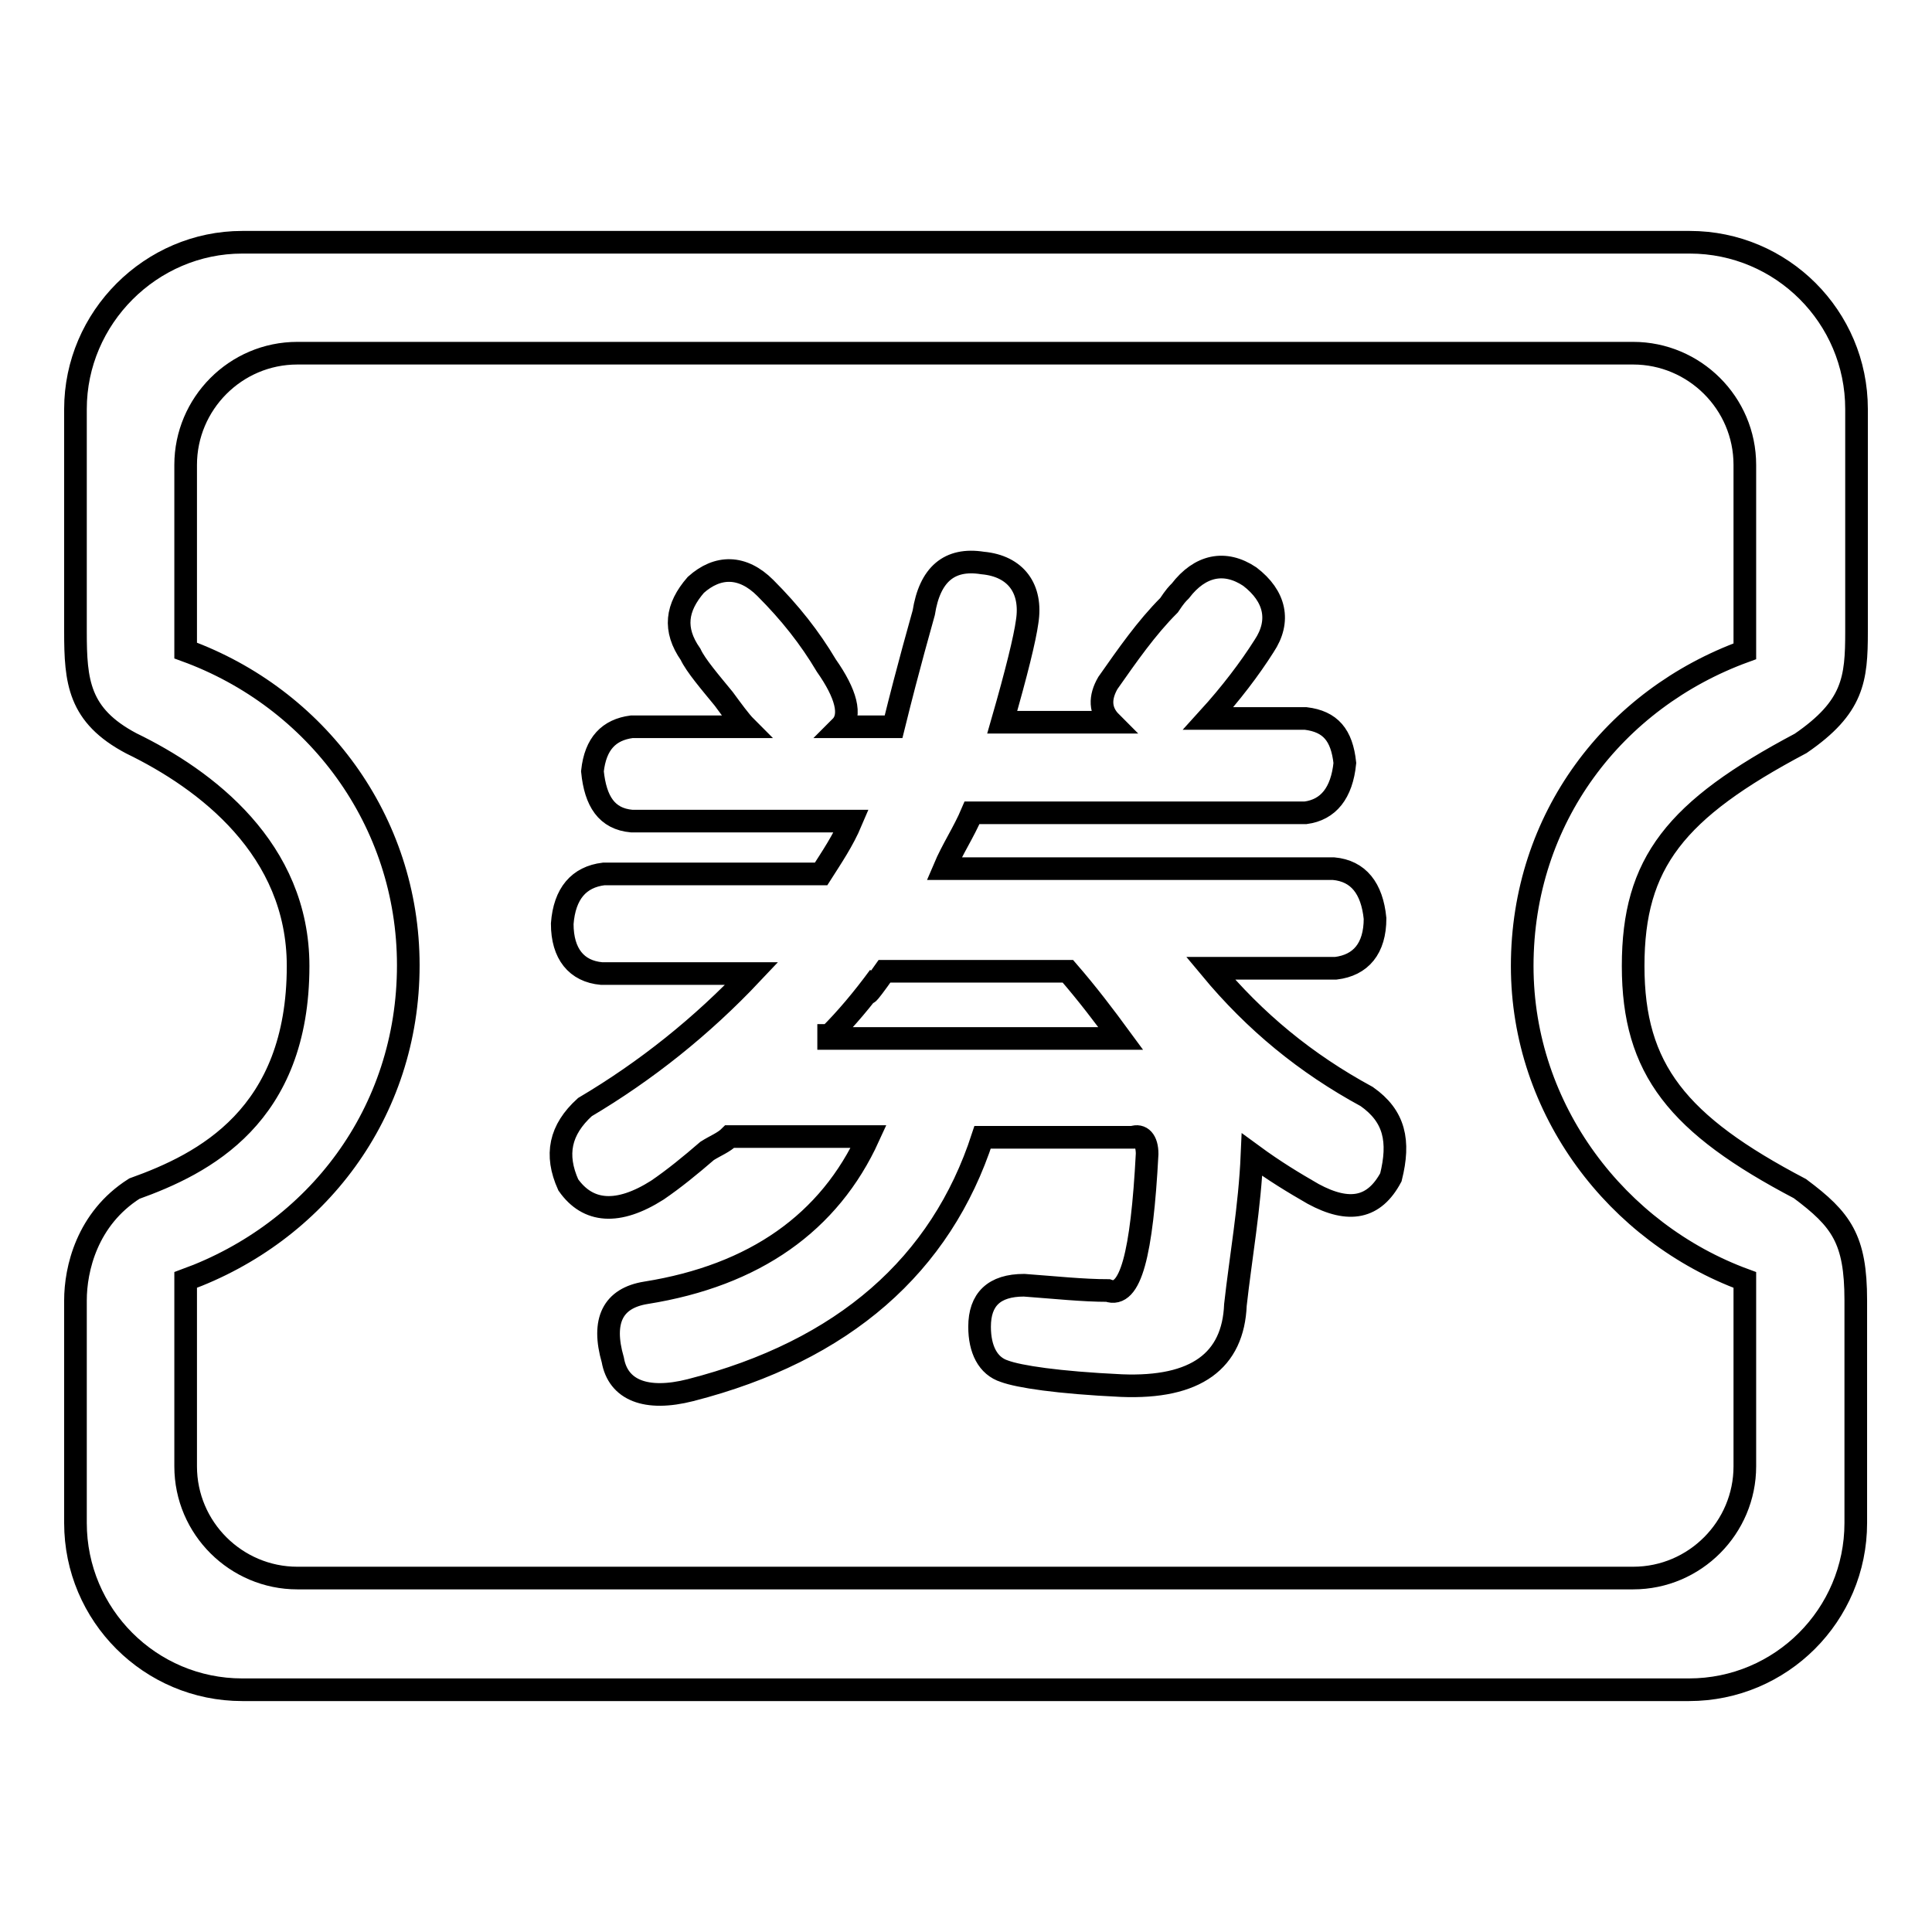
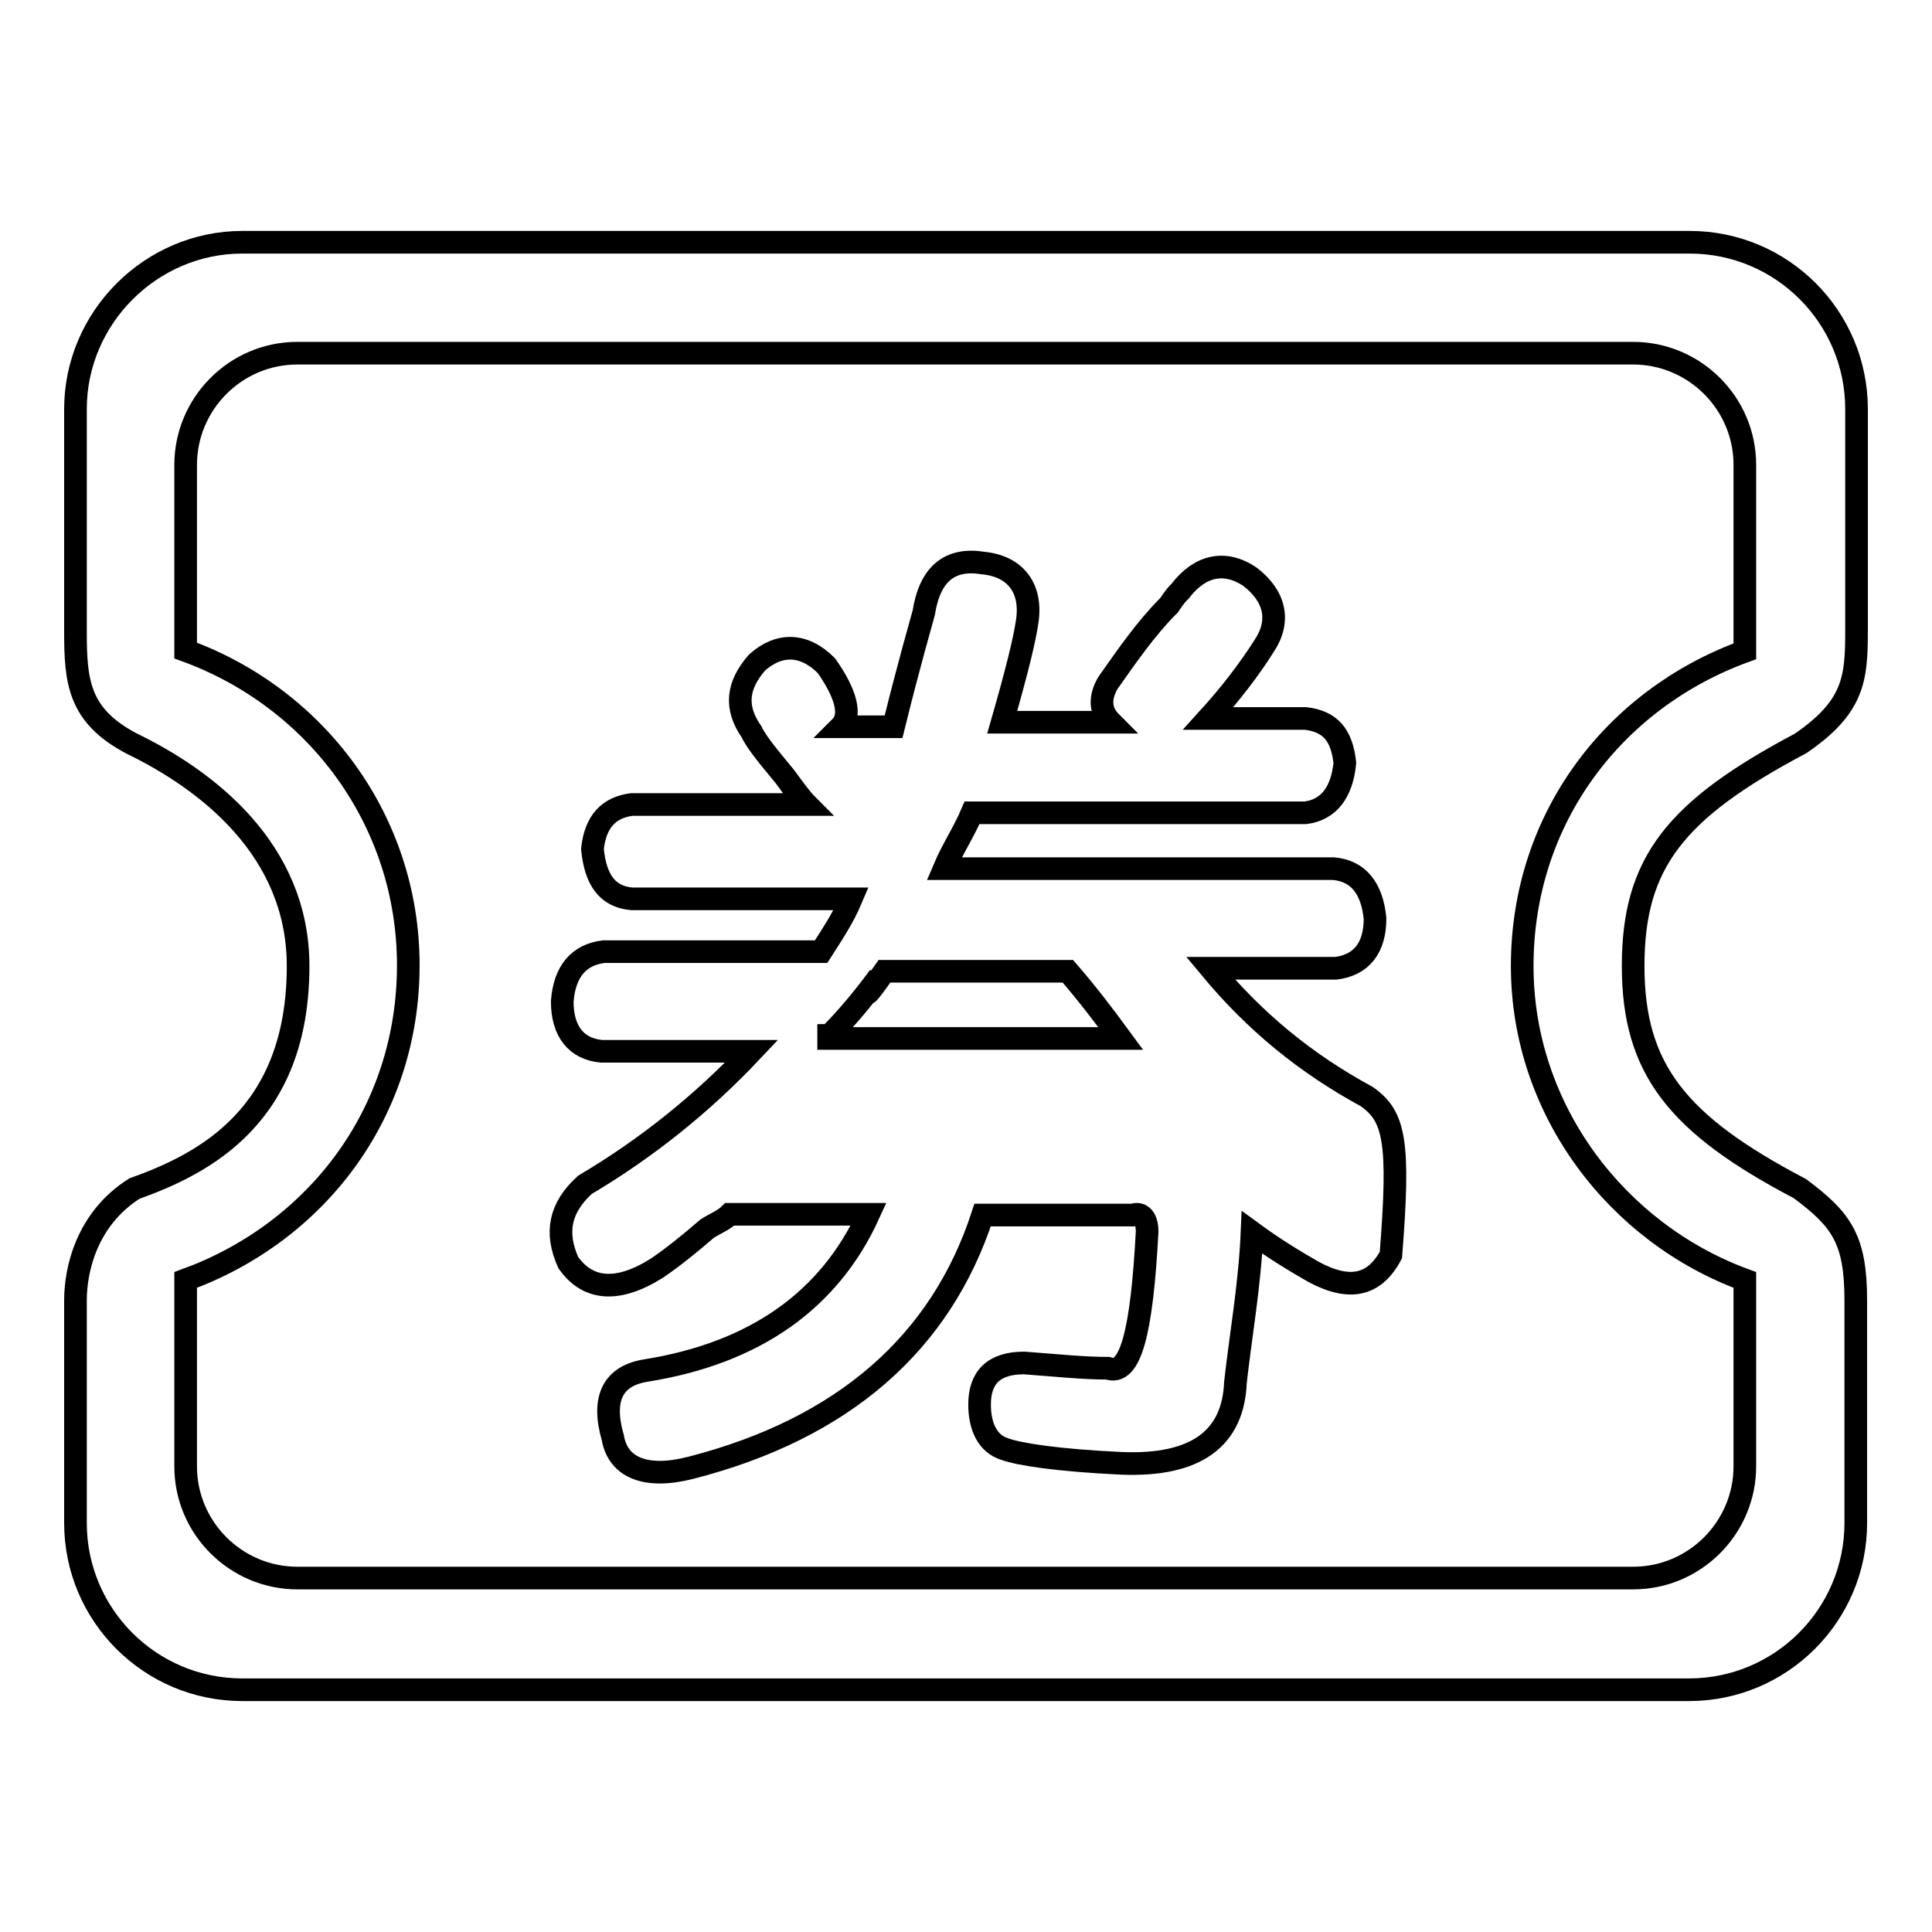
<svg xmlns="http://www.w3.org/2000/svg" version="1.1" x="0px" y="0px" viewBox="0 0 256 256" enable-background="new 0 0 256 256" xml:space="preserve">
  <g>
    <g>
-       <path stroke-width="3" fill-opacity="0" stroke="#000000" d="M238.6,98.5c7-4.8,7.4-8.5,7.4-14.8V54.2c0-12.2-9.9-22.1-22.1-22.1H32.1C20,32.1,10,42.1,10,54.2v29.5c0,6.6,0.4,11.1,7.4,14.8c9.9,4.8,22.1,14,22.1,29.5c0,19.9-12.5,26.2-21.7,29.5c-6.3,4-7.8,10.7-7.8,14.8v29.5c0,12.2,9.9,22.1,22.1,22.1h191.7c12.2,0,22.1-9.9,22.1-22.1v-29.5c0-8.1-1.9-10.7-7.4-14.8c-16.2-8.5-22.1-15.8-22.1-29.5S222,107.3,238.6,98.5z M231.2,169.6v24.7c0,8.1-6.6,14.8-14.8,14.8h-177c-8.1,0-14.8-6.6-14.8-14.8v-24.7c17.3-6.3,29.5-22.1,29.5-41.7c0-19.2-12.2-35.4-29.5-41.7V61.6c0-8.1,6.6-14.8,14.8-14.8h177c8.1,0,14.8,6.6,14.8,14.8v24.7c-17.3,6.3-29.5,22.1-29.5,41.7C201.7,147.1,214.3,163.4,231.2,169.6z M181.1,145.3c-8.1-4.4-14.8-9.9-20.7-17H177c3.3-0.4,5.2-2.6,5.2-6.6c-0.4-4-2.2-6.3-5.5-6.6h-51.6c1.1-2.6,2.6-4.8,3.7-7.4H173c3-0.4,4.8-2.6,5.2-6.6c-0.4-3.7-1.9-5.5-5.2-5.9h-12.9c3-3.3,5.5-6.6,7.4-9.6c2.2-3.3,1.5-6.6-1.9-9.2c-3.3-2.2-6.6-1.5-9.2,1.9c-0.4,0.4-0.7,0.7-1.5,1.9c-3,3-5.5,6.6-8.1,10.3c-1.1,1.9-1.1,3.7,0.4,5.2h-14.4c1.9-6.6,3-11.1,3.3-13.3c0.7-4.4-1.5-7.4-5.9-7.8c-4.4-0.7-7,1.5-7.8,6.6c-0.4,1.5-1.9,6.6-4,15.1h-7c1.5-1.5,0.7-4.4-1.9-8.1c-2.2-3.7-4.8-7-8.1-10.3c-3-3-6.3-3-9.2-0.4c-2.6,3-3,5.9-0.7,9.2c0.7,1.5,2.6,3.7,4.4,5.9c1.1,1.5,2.2,3,2.9,3.7H83.7c-3,0.4-4.8,2.2-5.2,5.9c0.4,4,1.9,6.3,5.2,6.6h29.1c-1.1,2.6-2.6,4.8-4,7H80c-3.3,0.4-5.2,2.6-5.5,6.6c0,4,1.9,6.3,5.2,6.6h19.9c-6.6,7-14,12.9-22.1,17.7c-3.3,3-4,6.3-2.2,10.3c2.6,3.7,6.6,4,11.8,0.7c2.2-1.5,4.4-3.3,6.6-5.2c1.1-0.7,2.2-1.1,3-1.9h18.4c-5.2,11.4-15.1,18.4-29.5,20.7c-4.4,0.7-5.9,3.7-4.4,8.9c0.7,4,4.4,5.5,10.3,4c20.3-5.2,33.2-16.6,38.7-33.5h19.9c1.1-0.4,1.9,0.4,1.9,2.2c-0.7,13.3-2.2,19.2-5.2,18.1c-3.3,0-7-0.4-11.1-0.7c-4,0-5.9,1.9-5.9,5.5c0,3,1.1,5.2,3.3,5.9c1.9,0.7,7,1.5,15.5,1.9c9.9,0.4,14.8-3.3,15.1-10.7c0.7-6.3,1.9-12.9,2.2-19.9c3,2.2,5.5,3.7,8.1,5.2c4.8,2.6,8.1,1.9,10.3-2.2C185.5,151.2,184.8,147.9,181.1,145.3z M109.9,137.2c2.2-2.2,4.4-4.8,6.6-7.8c-2.2,3-1.9,3,0.7-0.7h24.3c2.6,3,4.8,5.9,7,8.9h-38.7V137.2z" />
+       <path stroke-width="3" fill-opacity="0" stroke="#000000" d="M238.6,98.5c7-4.8,7.4-8.5,7.4-14.8V54.2c0-12.2-9.9-22.1-22.1-22.1H32.1C20,32.1,10,42.1,10,54.2v29.5c0,6.6,0.4,11.1,7.4,14.8c9.9,4.8,22.1,14,22.1,29.5c0,19.9-12.5,26.2-21.7,29.5c-6.3,4-7.8,10.7-7.8,14.8v29.5c0,12.2,9.9,22.1,22.1,22.1h191.7c12.2,0,22.1-9.9,22.1-22.1v-29.5c0-8.1-1.9-10.7-7.4-14.8c-16.2-8.5-22.1-15.8-22.1-29.5S222,107.3,238.6,98.5z M231.2,169.6v24.7c0,8.1-6.6,14.8-14.8,14.8h-177c-8.1,0-14.8-6.6-14.8-14.8v-24.7c17.3-6.3,29.5-22.1,29.5-41.7c0-19.2-12.2-35.4-29.5-41.7V61.6c0-8.1,6.6-14.8,14.8-14.8h177c8.1,0,14.8,6.6,14.8,14.8v24.7c-17.3,6.3-29.5,22.1-29.5,41.7C201.7,147.1,214.3,163.4,231.2,169.6z M181.1,145.3c-8.1-4.4-14.8-9.9-20.7-17H177c3.3-0.4,5.2-2.6,5.2-6.6c-0.4-4-2.2-6.3-5.5-6.6h-51.6c1.1-2.6,2.6-4.8,3.7-7.4H173c3-0.4,4.8-2.6,5.2-6.6c-0.4-3.7-1.9-5.5-5.2-5.9h-12.9c3-3.3,5.5-6.6,7.4-9.6c2.2-3.3,1.5-6.6-1.9-9.2c-3.3-2.2-6.6-1.5-9.2,1.9c-0.4,0.4-0.7,0.7-1.5,1.9c-3,3-5.5,6.6-8.1,10.3c-1.1,1.9-1.1,3.7,0.4,5.2h-14.4c1.9-6.6,3-11.1,3.3-13.3c0.7-4.4-1.5-7.4-5.9-7.8c-4.4-0.7-7,1.5-7.8,6.6c-0.4,1.5-1.9,6.6-4,15.1h-7c1.5-1.5,0.7-4.4-1.9-8.1c-3-3-6.3-3-9.2-0.4c-2.6,3-3,5.9-0.7,9.2c0.7,1.5,2.6,3.7,4.4,5.9c1.1,1.5,2.2,3,2.9,3.7H83.7c-3,0.4-4.8,2.2-5.2,5.9c0.4,4,1.9,6.3,5.2,6.6h29.1c-1.1,2.6-2.6,4.8-4,7H80c-3.3,0.4-5.2,2.6-5.5,6.6c0,4,1.9,6.3,5.2,6.6h19.9c-6.6,7-14,12.9-22.1,17.7c-3.3,3-4,6.3-2.2,10.3c2.6,3.7,6.6,4,11.8,0.7c2.2-1.5,4.4-3.3,6.6-5.2c1.1-0.7,2.2-1.1,3-1.9h18.4c-5.2,11.4-15.1,18.4-29.5,20.7c-4.4,0.7-5.9,3.7-4.4,8.9c0.7,4,4.4,5.5,10.3,4c20.3-5.2,33.2-16.6,38.7-33.5h19.9c1.1-0.4,1.9,0.4,1.9,2.2c-0.7,13.3-2.2,19.2-5.2,18.1c-3.3,0-7-0.4-11.1-0.7c-4,0-5.9,1.9-5.9,5.5c0,3,1.1,5.2,3.3,5.9c1.9,0.7,7,1.5,15.5,1.9c9.9,0.4,14.8-3.3,15.1-10.7c0.7-6.3,1.9-12.9,2.2-19.9c3,2.2,5.5,3.7,8.1,5.2c4.8,2.6,8.1,1.9,10.3-2.2C185.5,151.2,184.8,147.9,181.1,145.3z M109.9,137.2c2.2-2.2,4.4-4.8,6.6-7.8c-2.2,3-1.9,3,0.7-0.7h24.3c2.6,3,4.8,5.9,7,8.9h-38.7V137.2z" />
    </g>
  </g>
</svg>